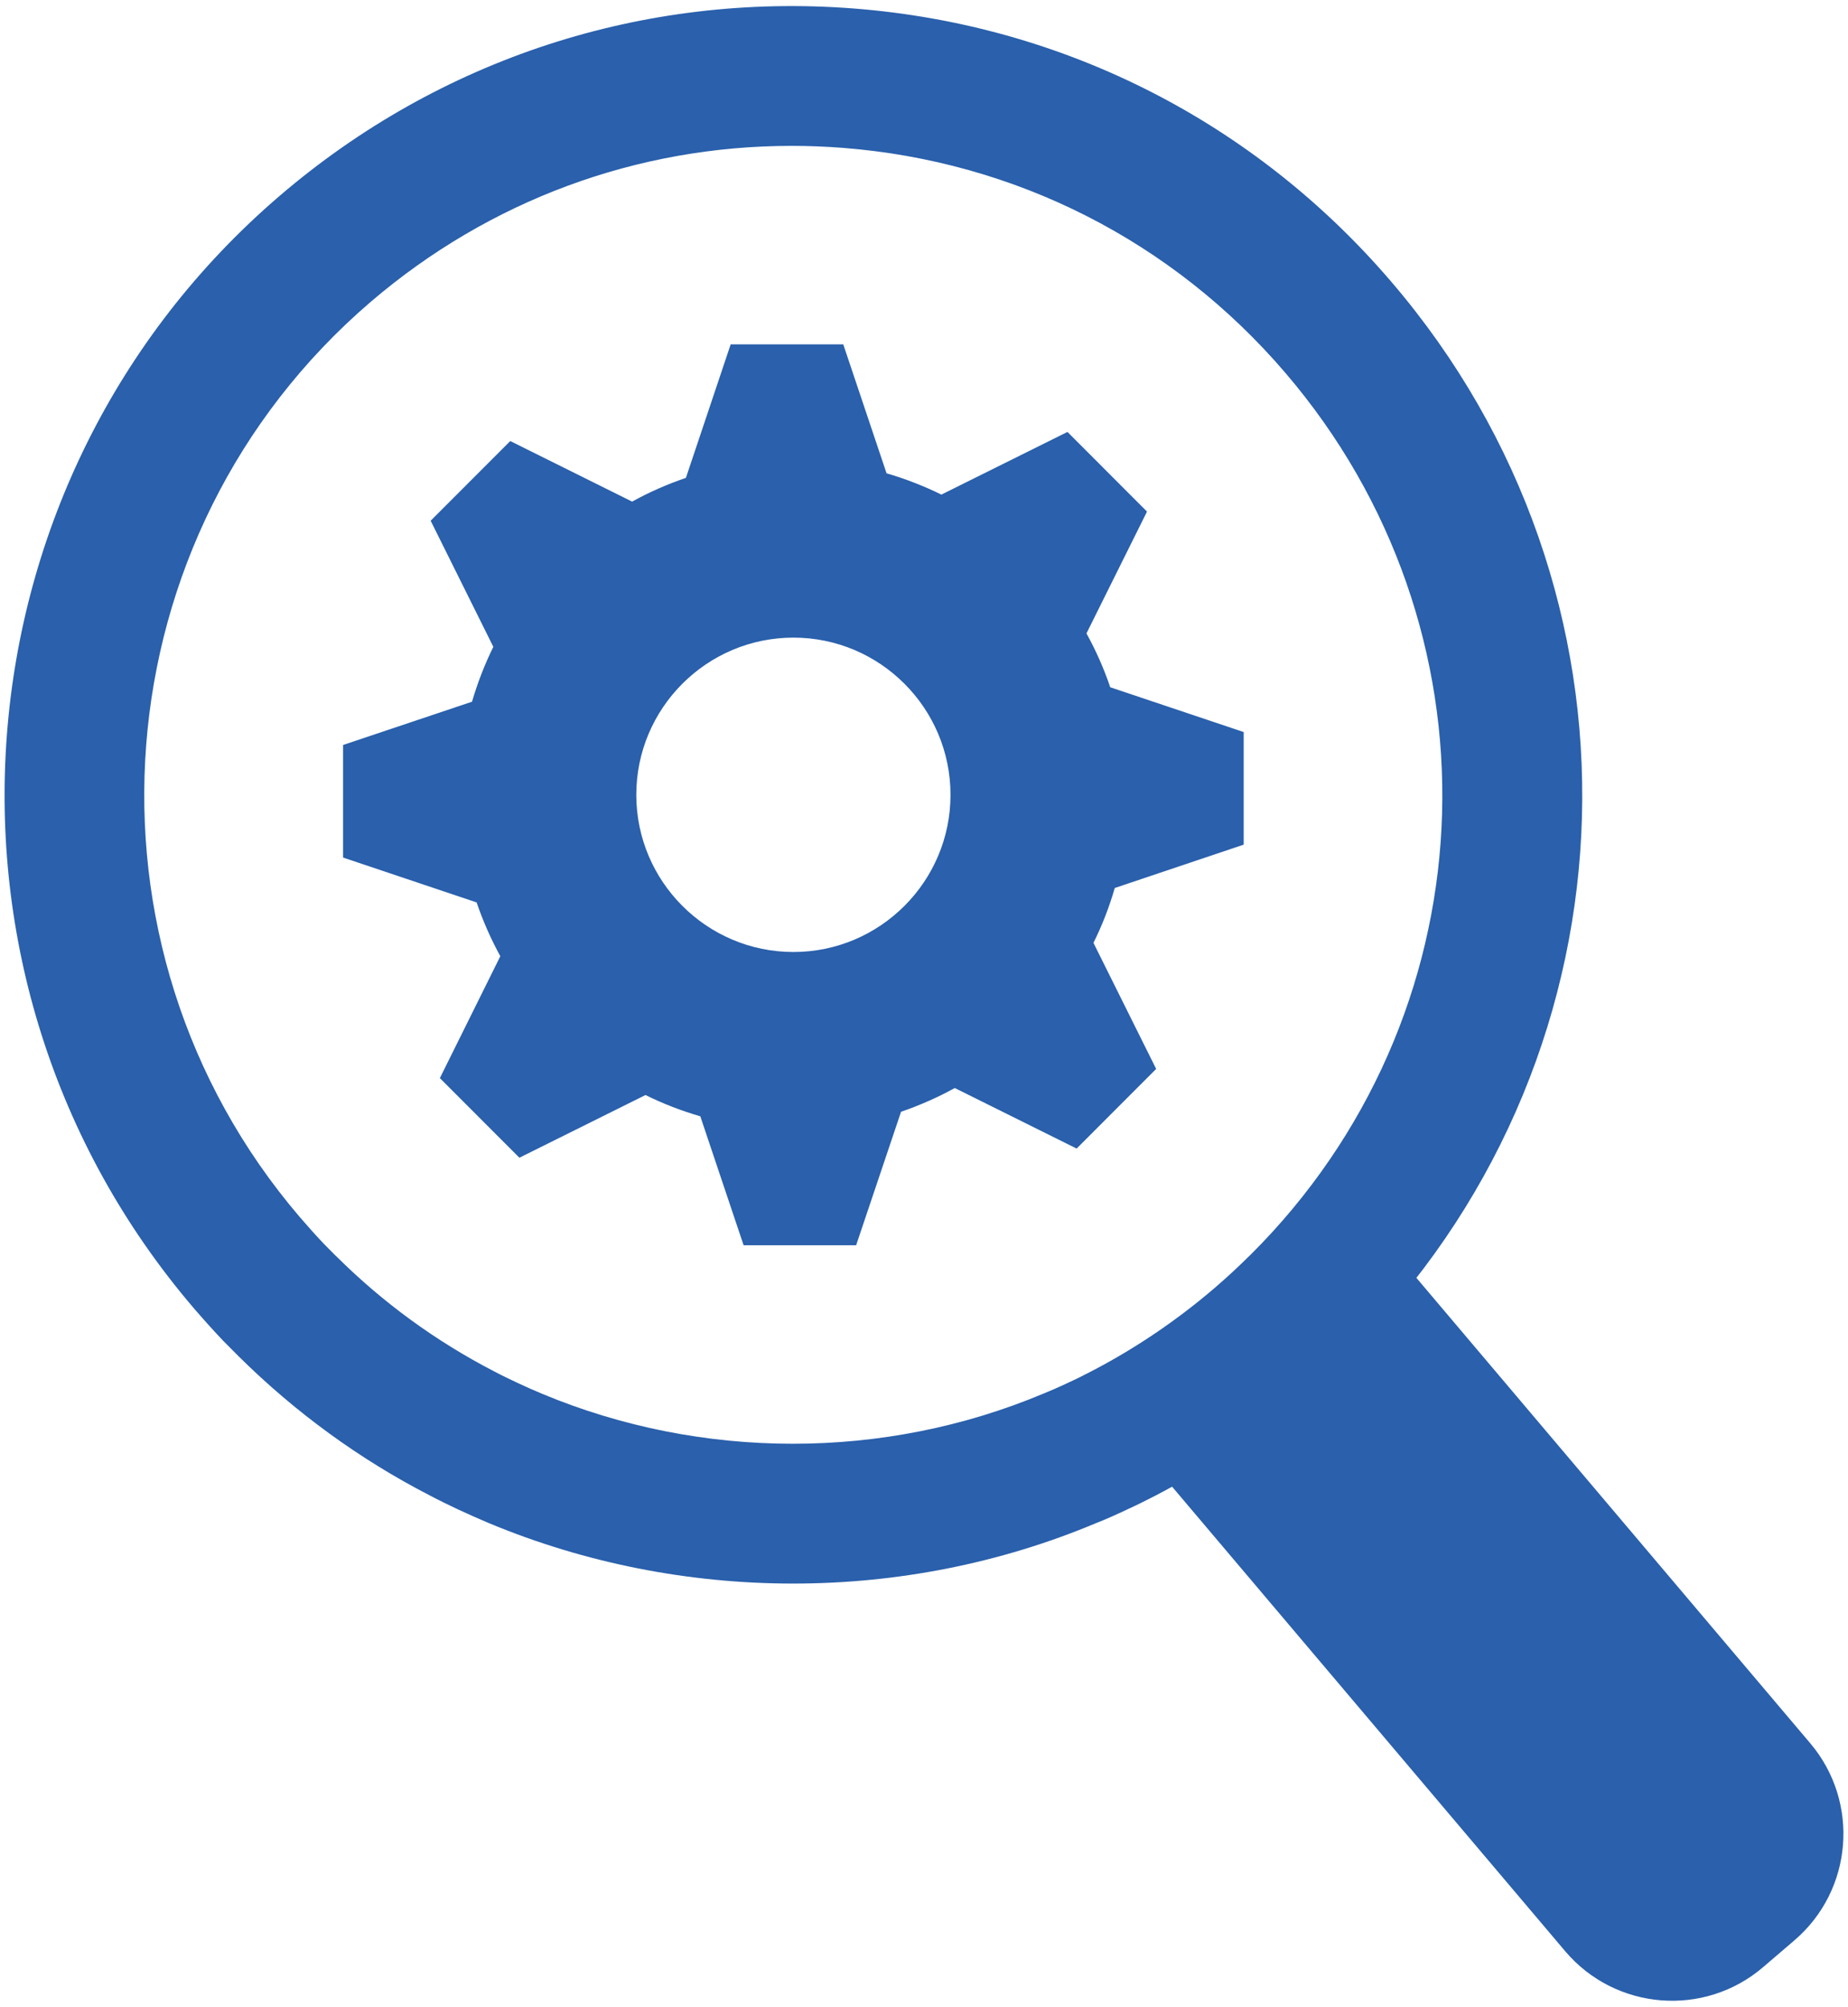
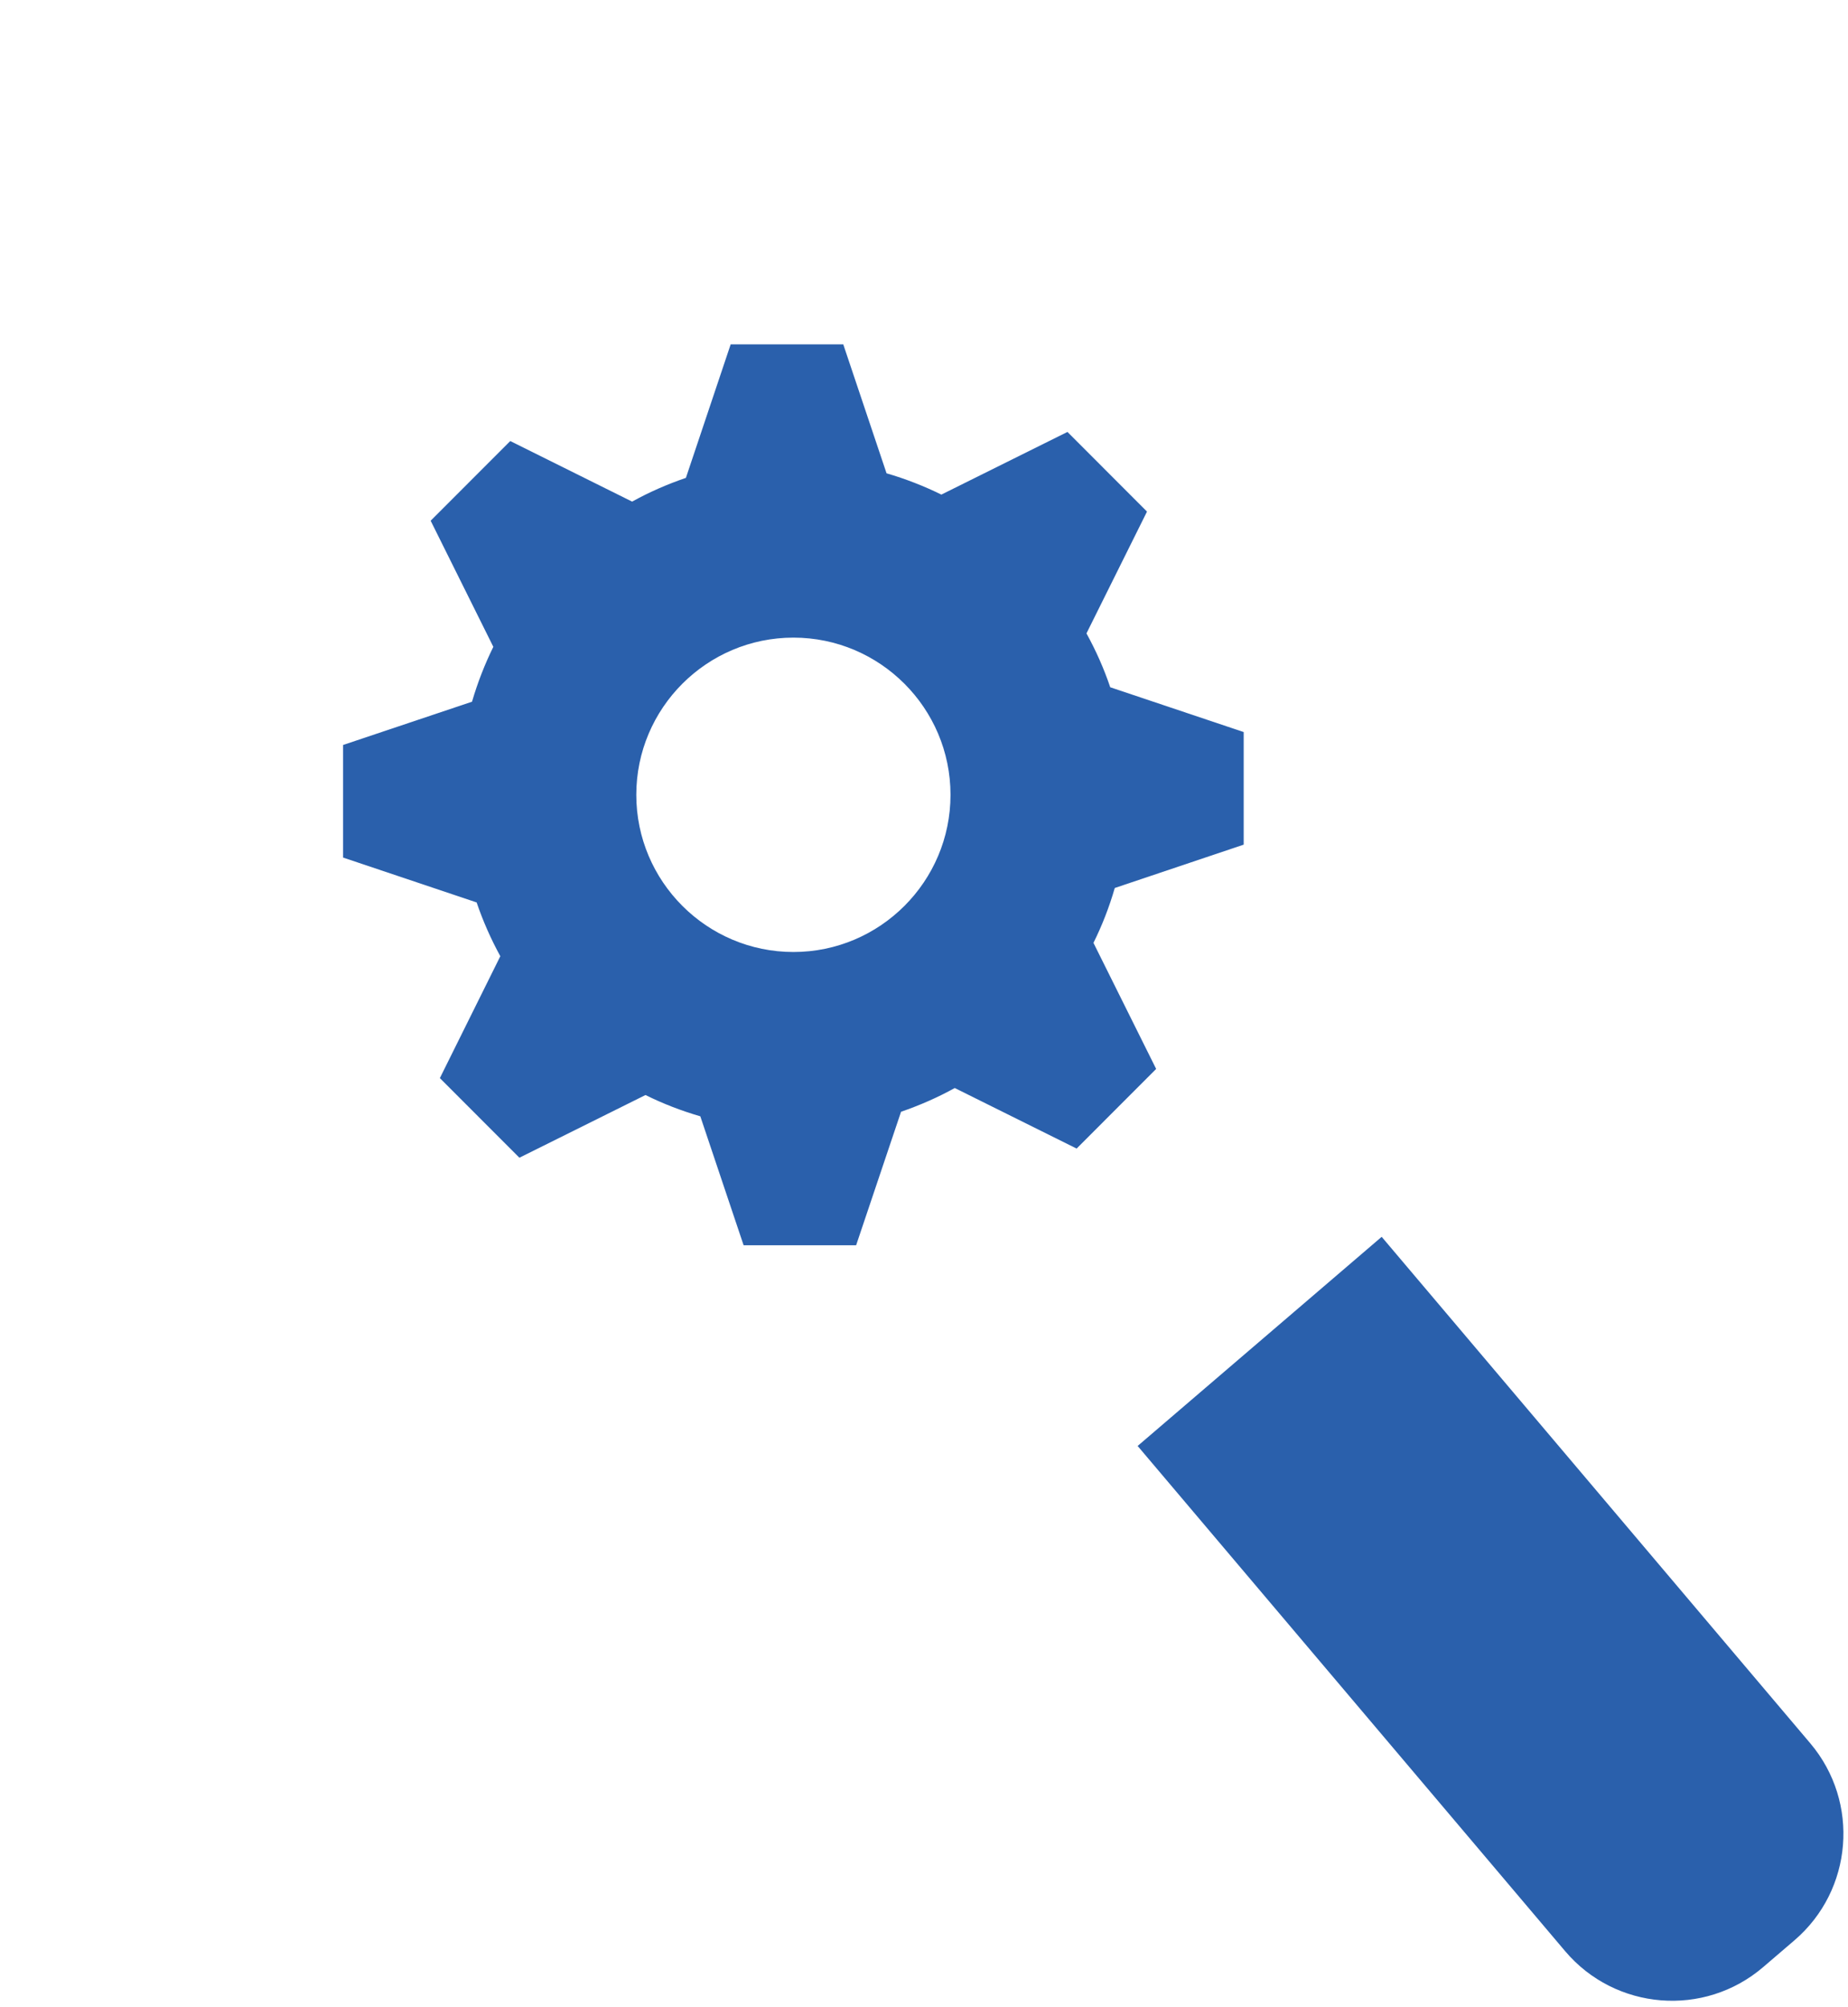
<svg xmlns="http://www.w3.org/2000/svg" version="1.1" id="レイヤー_1" x="0px" y="0px" width="152px" height="165px" viewBox="0 0 152 165" enable-background="new 0 0 152 165" xml:space="preserve">
  <g>
    <path fill="#2A60AC" d="M102.295,69.445v-9.257l-10.977-3.683c-0.519-1.54-1.179-3.021-1.955-4.428l4.979-10.015L87.8,35.513   l-10.372,5.152c-1.435-0.706-2.944-1.295-4.508-1.75l-3.561-10.604h-9.26l-3.683,10.979c-1.54,0.525-3.024,1.176-4.423,1.952   L41.97,36.262l-6.548,6.551l5.155,10.369c-0.709,1.438-1.295,2.947-1.753,4.511L28.22,61.25v9.257l10.983,3.689   c0.525,1.539,1.179,3.018,1.949,4.422L36.179,88.64l6.542,6.545l10.372-5.155c1.436,0.714,2.944,1.295,4.508,1.75l3.562,10.604   h9.254l3.695-10.977c1.533-0.528,3.018-1.176,4.417-1.952l10.024,4.978l6.542-6.548L89.938,77.52   c0.715-1.438,1.301-2.947,1.753-4.511L102.295,69.445z M78.18,65.349c0,7.123-5.797,12.922-12.919,12.922   c-7.128,0-12.925-5.8-12.925-12.922c0-7.125,5.797-12.925,12.925-12.925C72.383,52.424,78.18,58.224,78.18,65.349" />
-     <path fill="#2A60AC" d="M65.236,130.198c-8.533,0-17.085-1.658-25.057-4.984c-0.831-0.351-1.661-0.721-2.486-1.103l-0.104-0.049   c-0.757-0.363-1.509-0.721-2.248-1.115c-5.742-2.956-11.044-6.811-15.698-11.419l-1.044-1.05l-0.232-0.232   c-0.757-0.794-1.515-1.634-2.413-2.672C-7.318,80.385-4.148,39.358,23.01,16.095C36.161,4.831,52.916-0.636,70.19,0.696   c17.274,1.331,32.997,9.321,44.261,22.487c21.8,25.45,20.774,62.854-2.388,87.013l-1.319,1.338   c-1.021,0.999-2.107,2.006-3.329,3.063c-3.83,3.28-8.002,6.099-12.418,8.39c-0.757,0.388-1.502,0.763-2.26,1.105l-0.024,0.012   c-0.99,0.471-1.808,0.828-2.584,1.133C82.242,128.546,73.745,130.198,65.236,130.198 M65.108,11.993   c-12.711,0-24.867,4.478-34.628,12.834c-22.332,19.14-24.946,52.897-5.809,75.254c0.745,0.858,1.375,1.563,1.961,2.178l0.226,0.229   l0.733,0.739l0.104,0.095c3.83,3.803,8.197,6.979,12.974,9.443c0.659,0.352,1.264,0.632,1.869,0.919   c0.672,0.315,1.362,0.626,2.058,0.913c13.121,5.473,28.117,5.473,41.17,0.006c0.641-0.257,1.258-0.525,2.016-0.88l0.104-0.052   c0.623-0.281,1.222-0.586,1.833-0.901c3.622-1.875,7.061-4.197,10.195-6.884c1.026-0.883,1.942-1.734,2.785-2.571l0.098-0.089   l0.922-0.938l0.031-0.03c19.064-19.874,19.913-50.653,1.973-71.602C96.45,19.824,83.519,13.258,69.304,12.155   C67.905,12.048,66.507,11.993,65.108,11.993" />
    <path fill="#2A60AC" d="M147.601,159.523l-2.578,2.208c-4.85,4.154-12.155,3.564-16.285-1.307l-35.166-41.54l20.072-17.195   l35.257,41.646C152.988,148.171,152.408,155.4,147.601,159.523" />
  </g>
</svg>